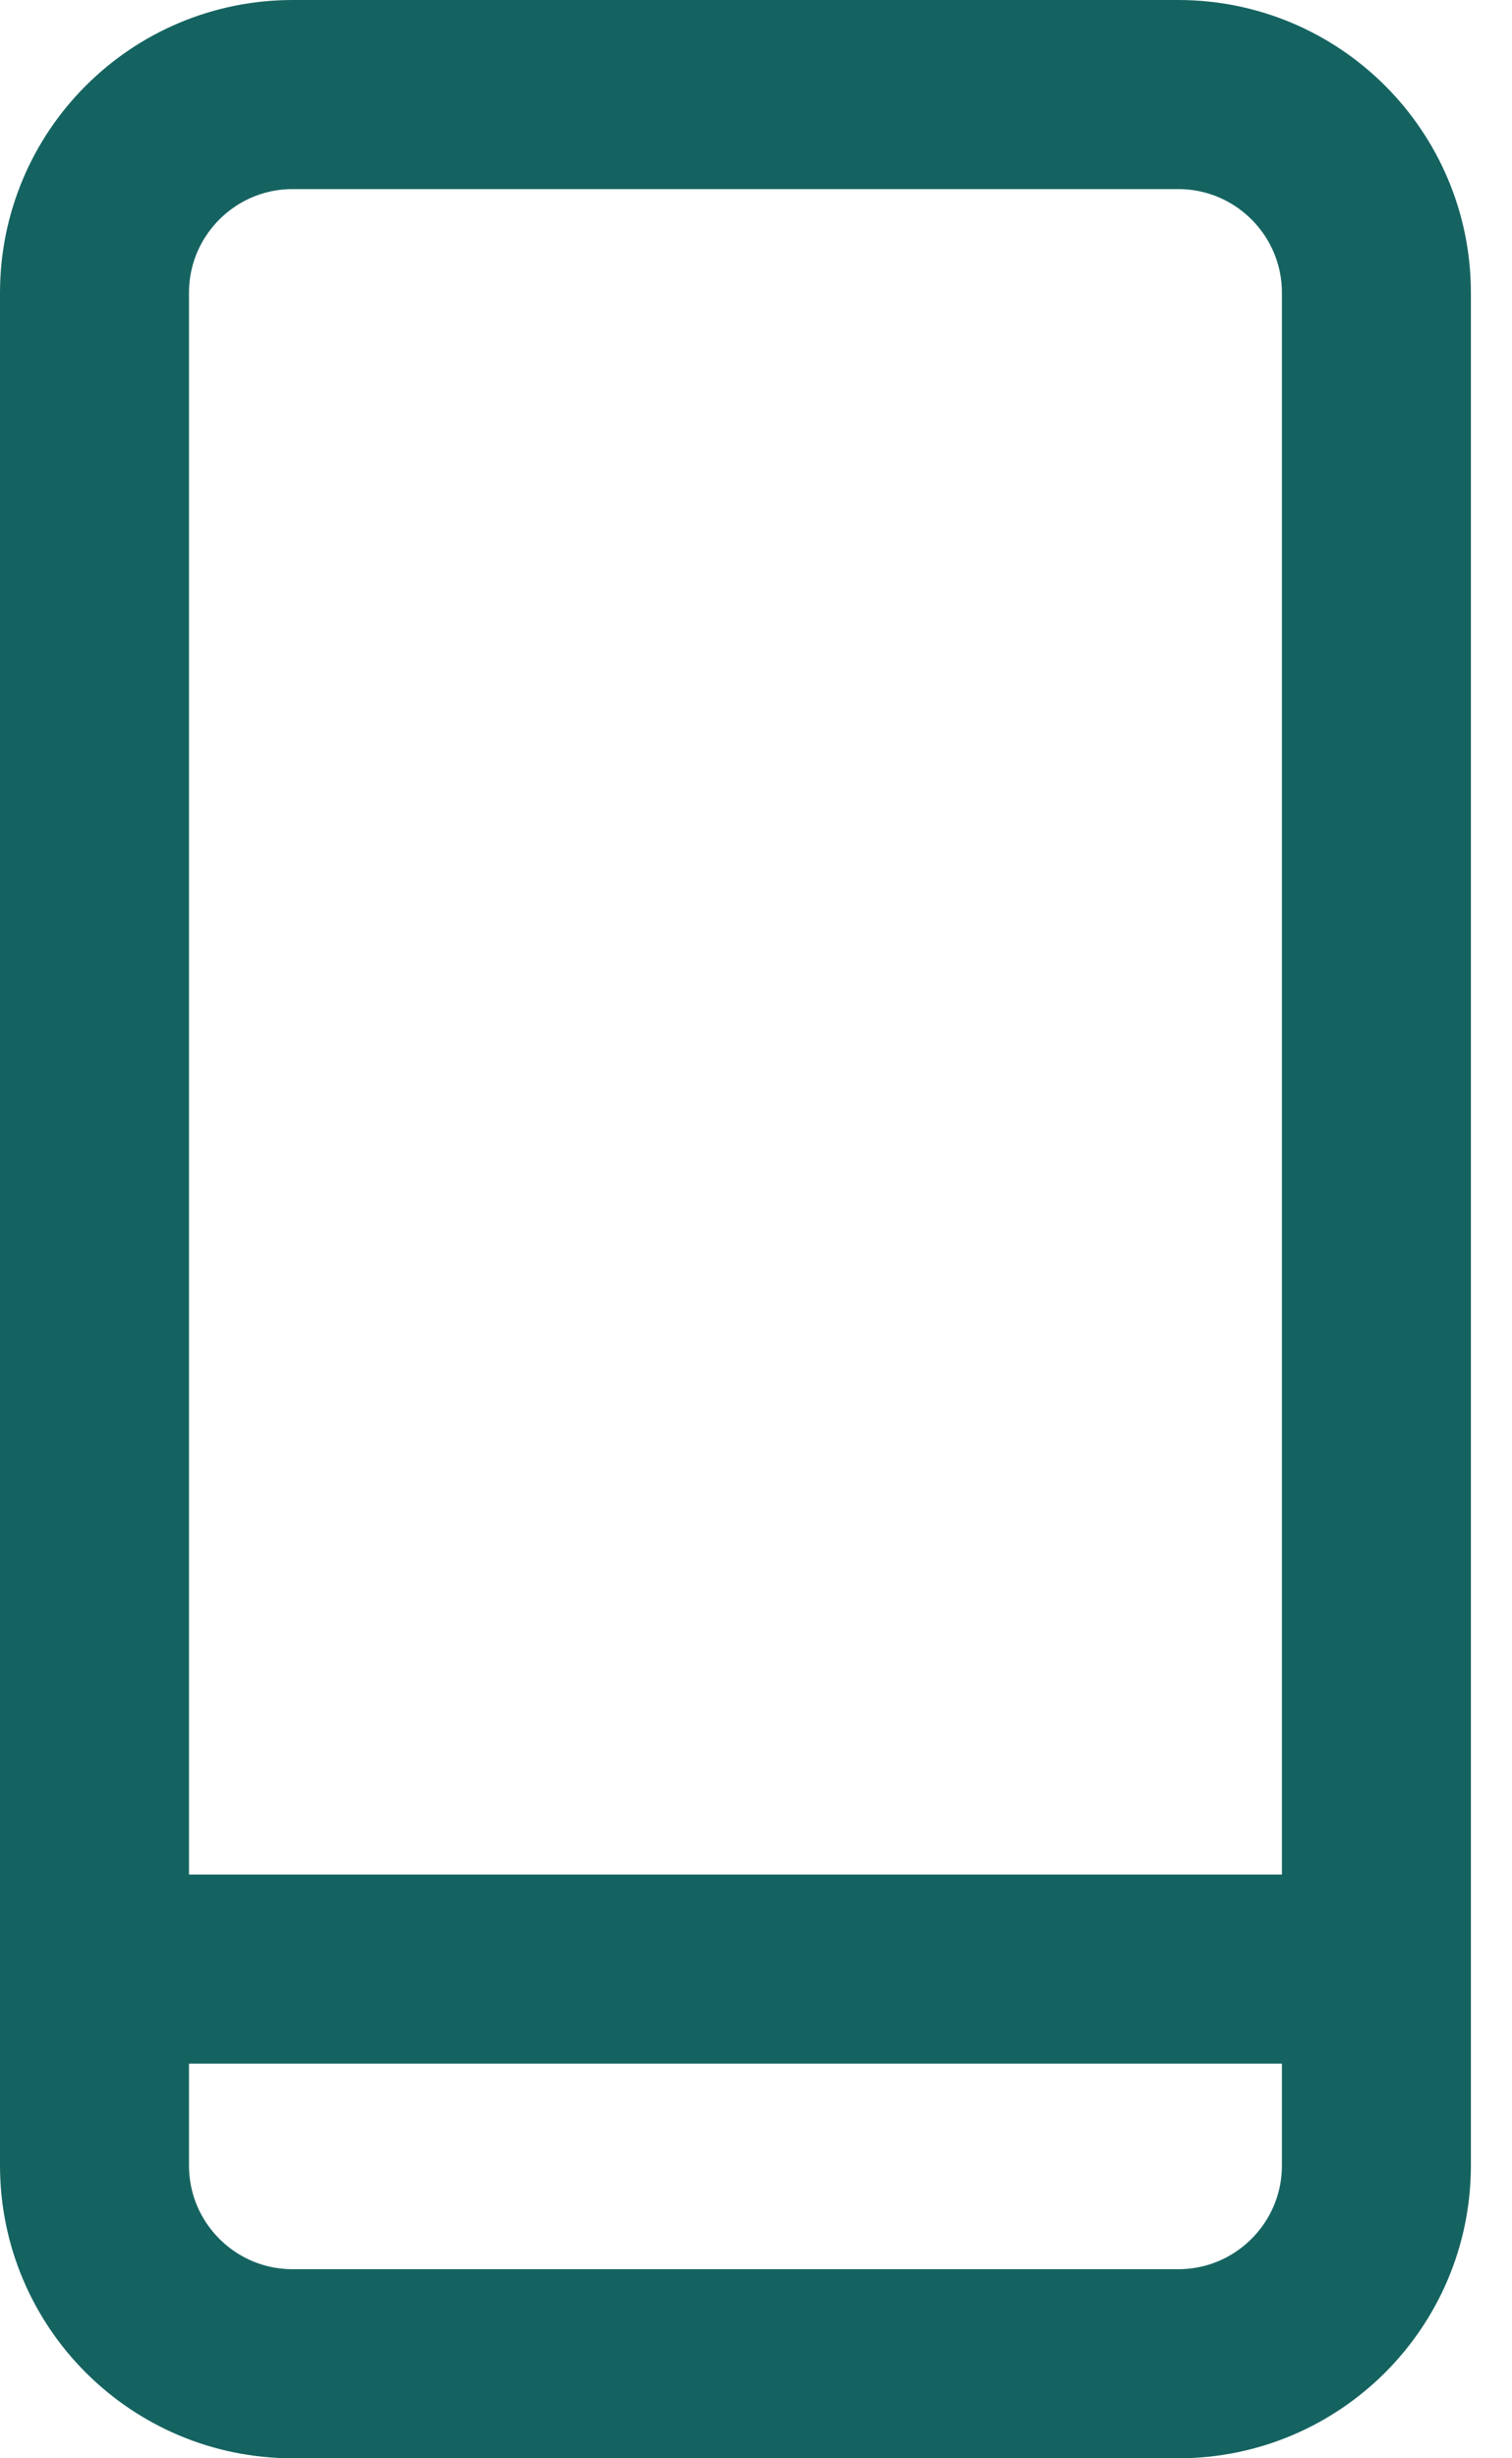
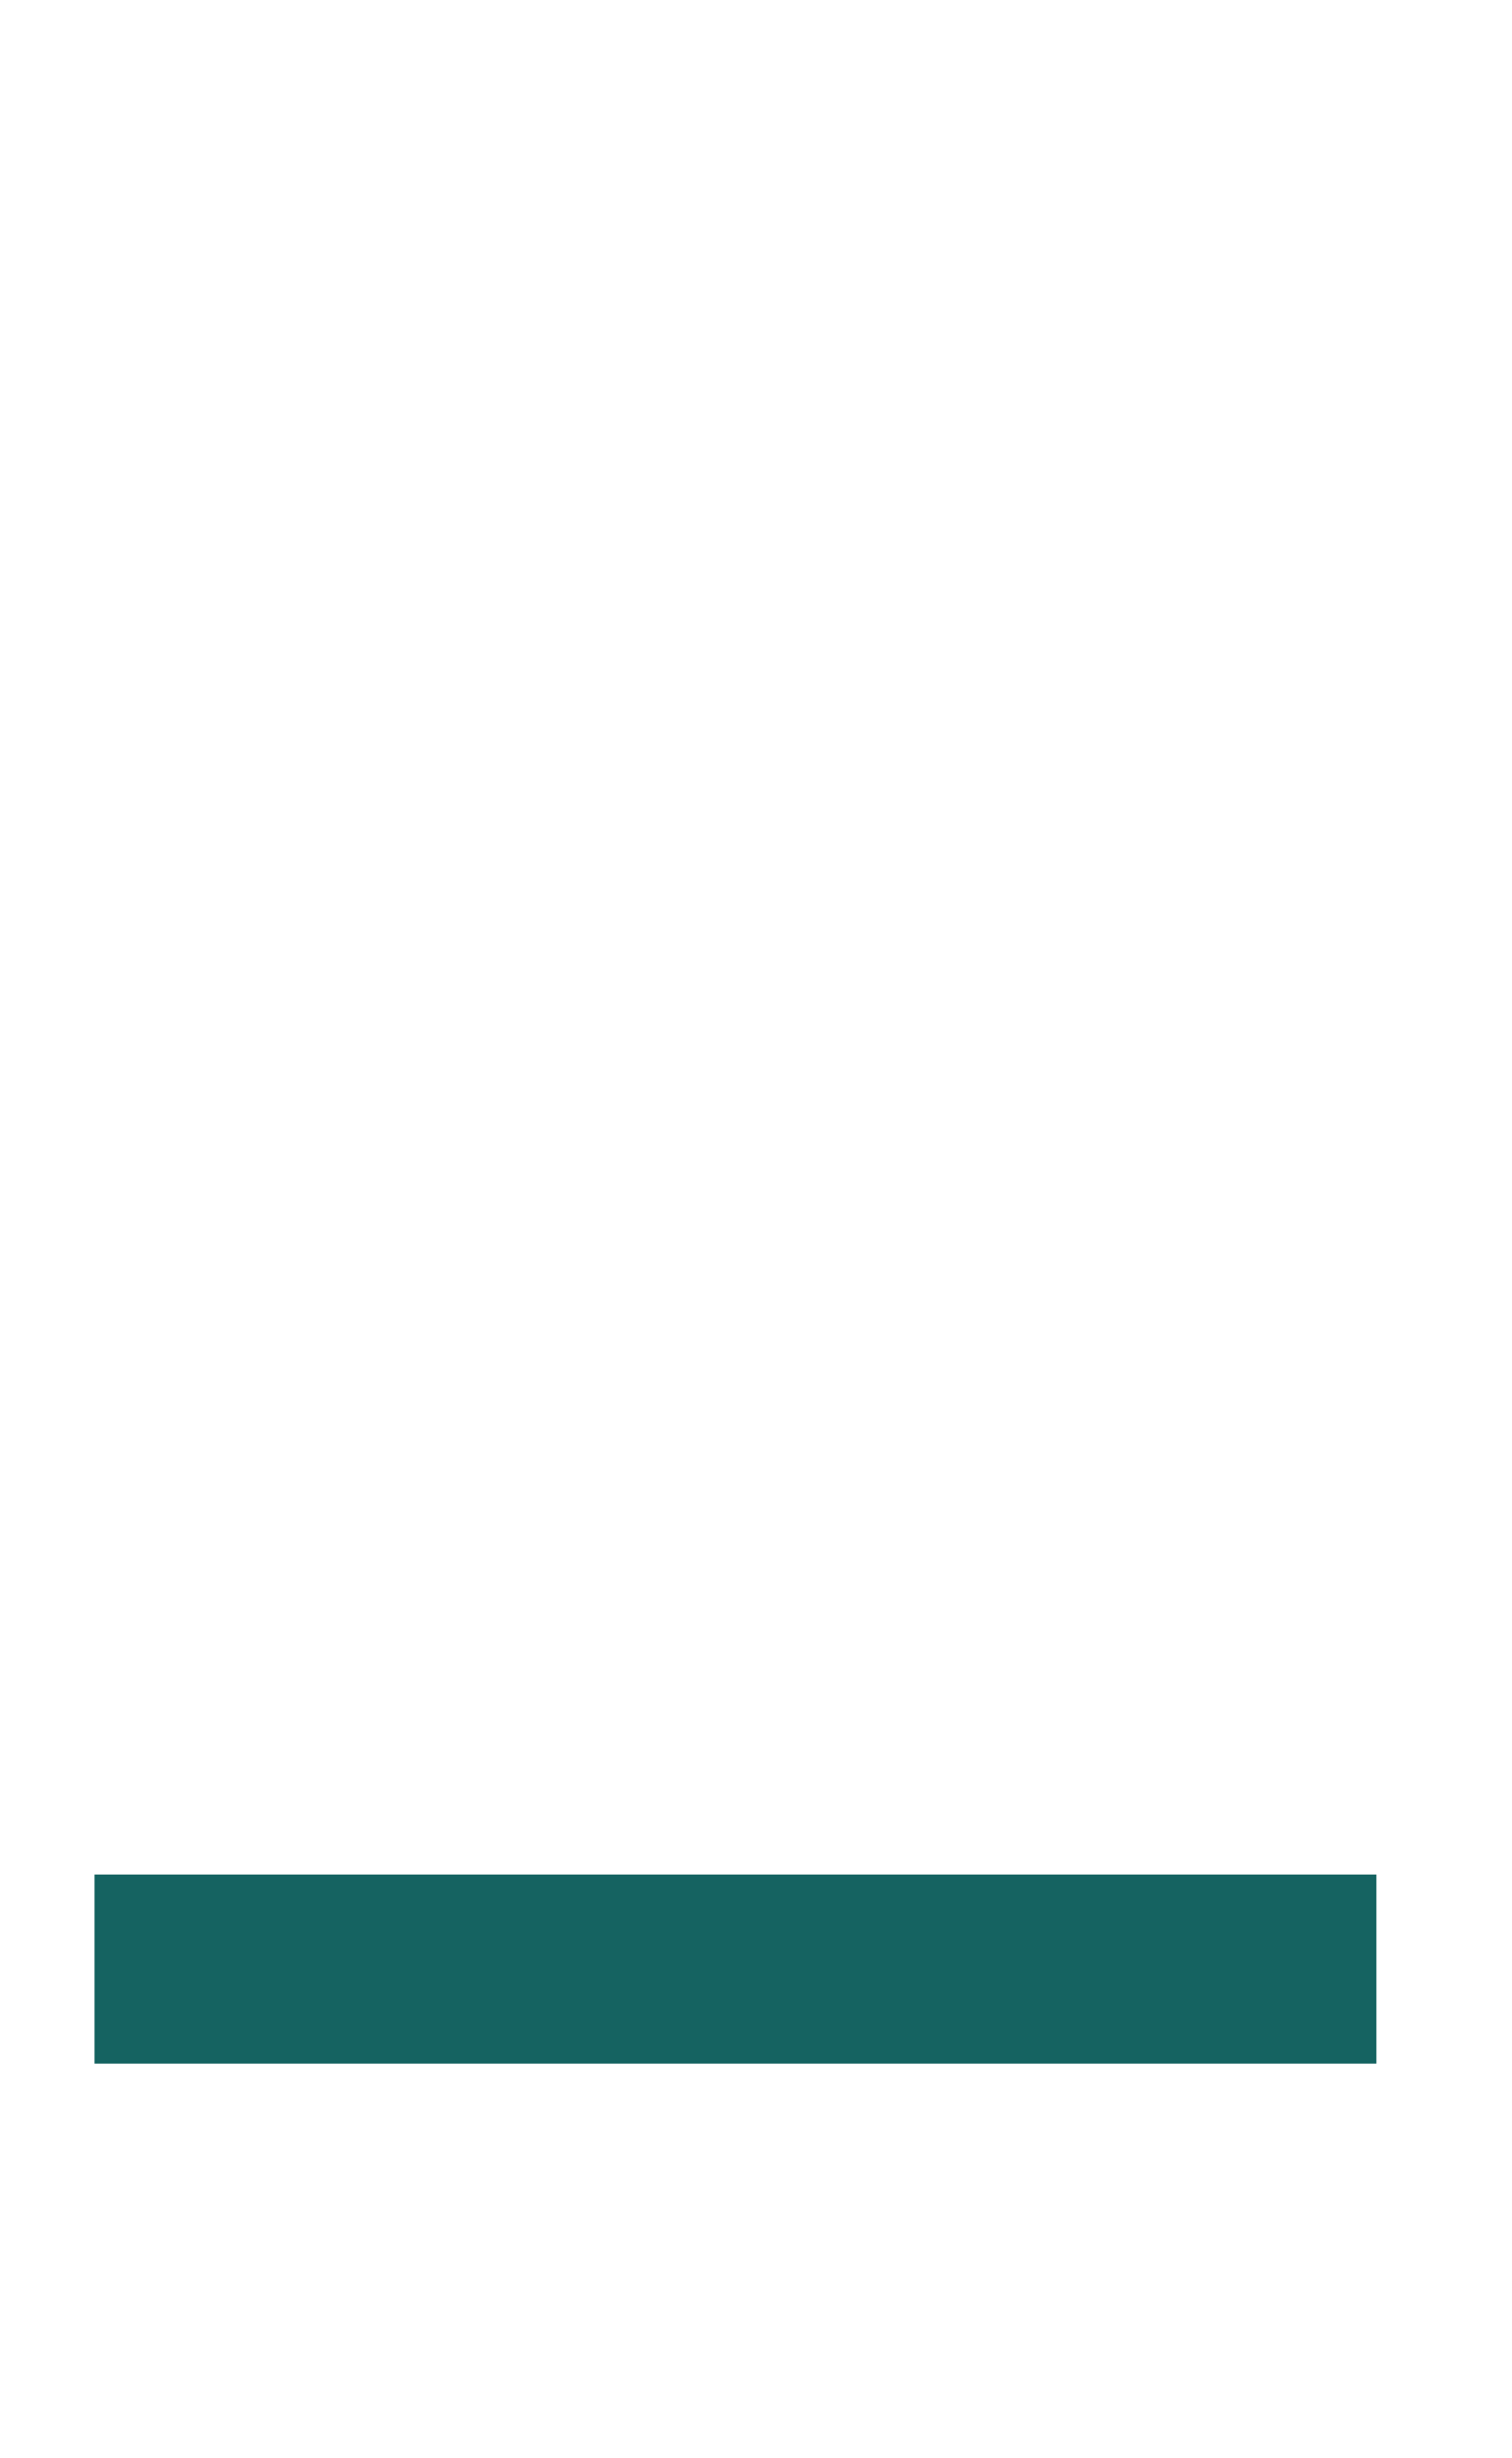
<svg xmlns="http://www.w3.org/2000/svg" width="16" height="26" viewBox="0 0 16 26" fill="none">
-   <path d="M12.468 1H3.097C1.939 1 1 1.939 1 3.097V22.903C1 24.061 1.939 25 3.097 25H12.468C13.626 25 14.565 24.061 14.565 22.903V3.097C14.565 1.939 13.626 1 12.468 1Z" stroke="#156361" stroke-width="2" stroke-miterlimit="10" />
  <path d="M1 20.826H14.565" stroke="#156361" stroke-width="2" stroke-miterlimit="10" />
</svg>